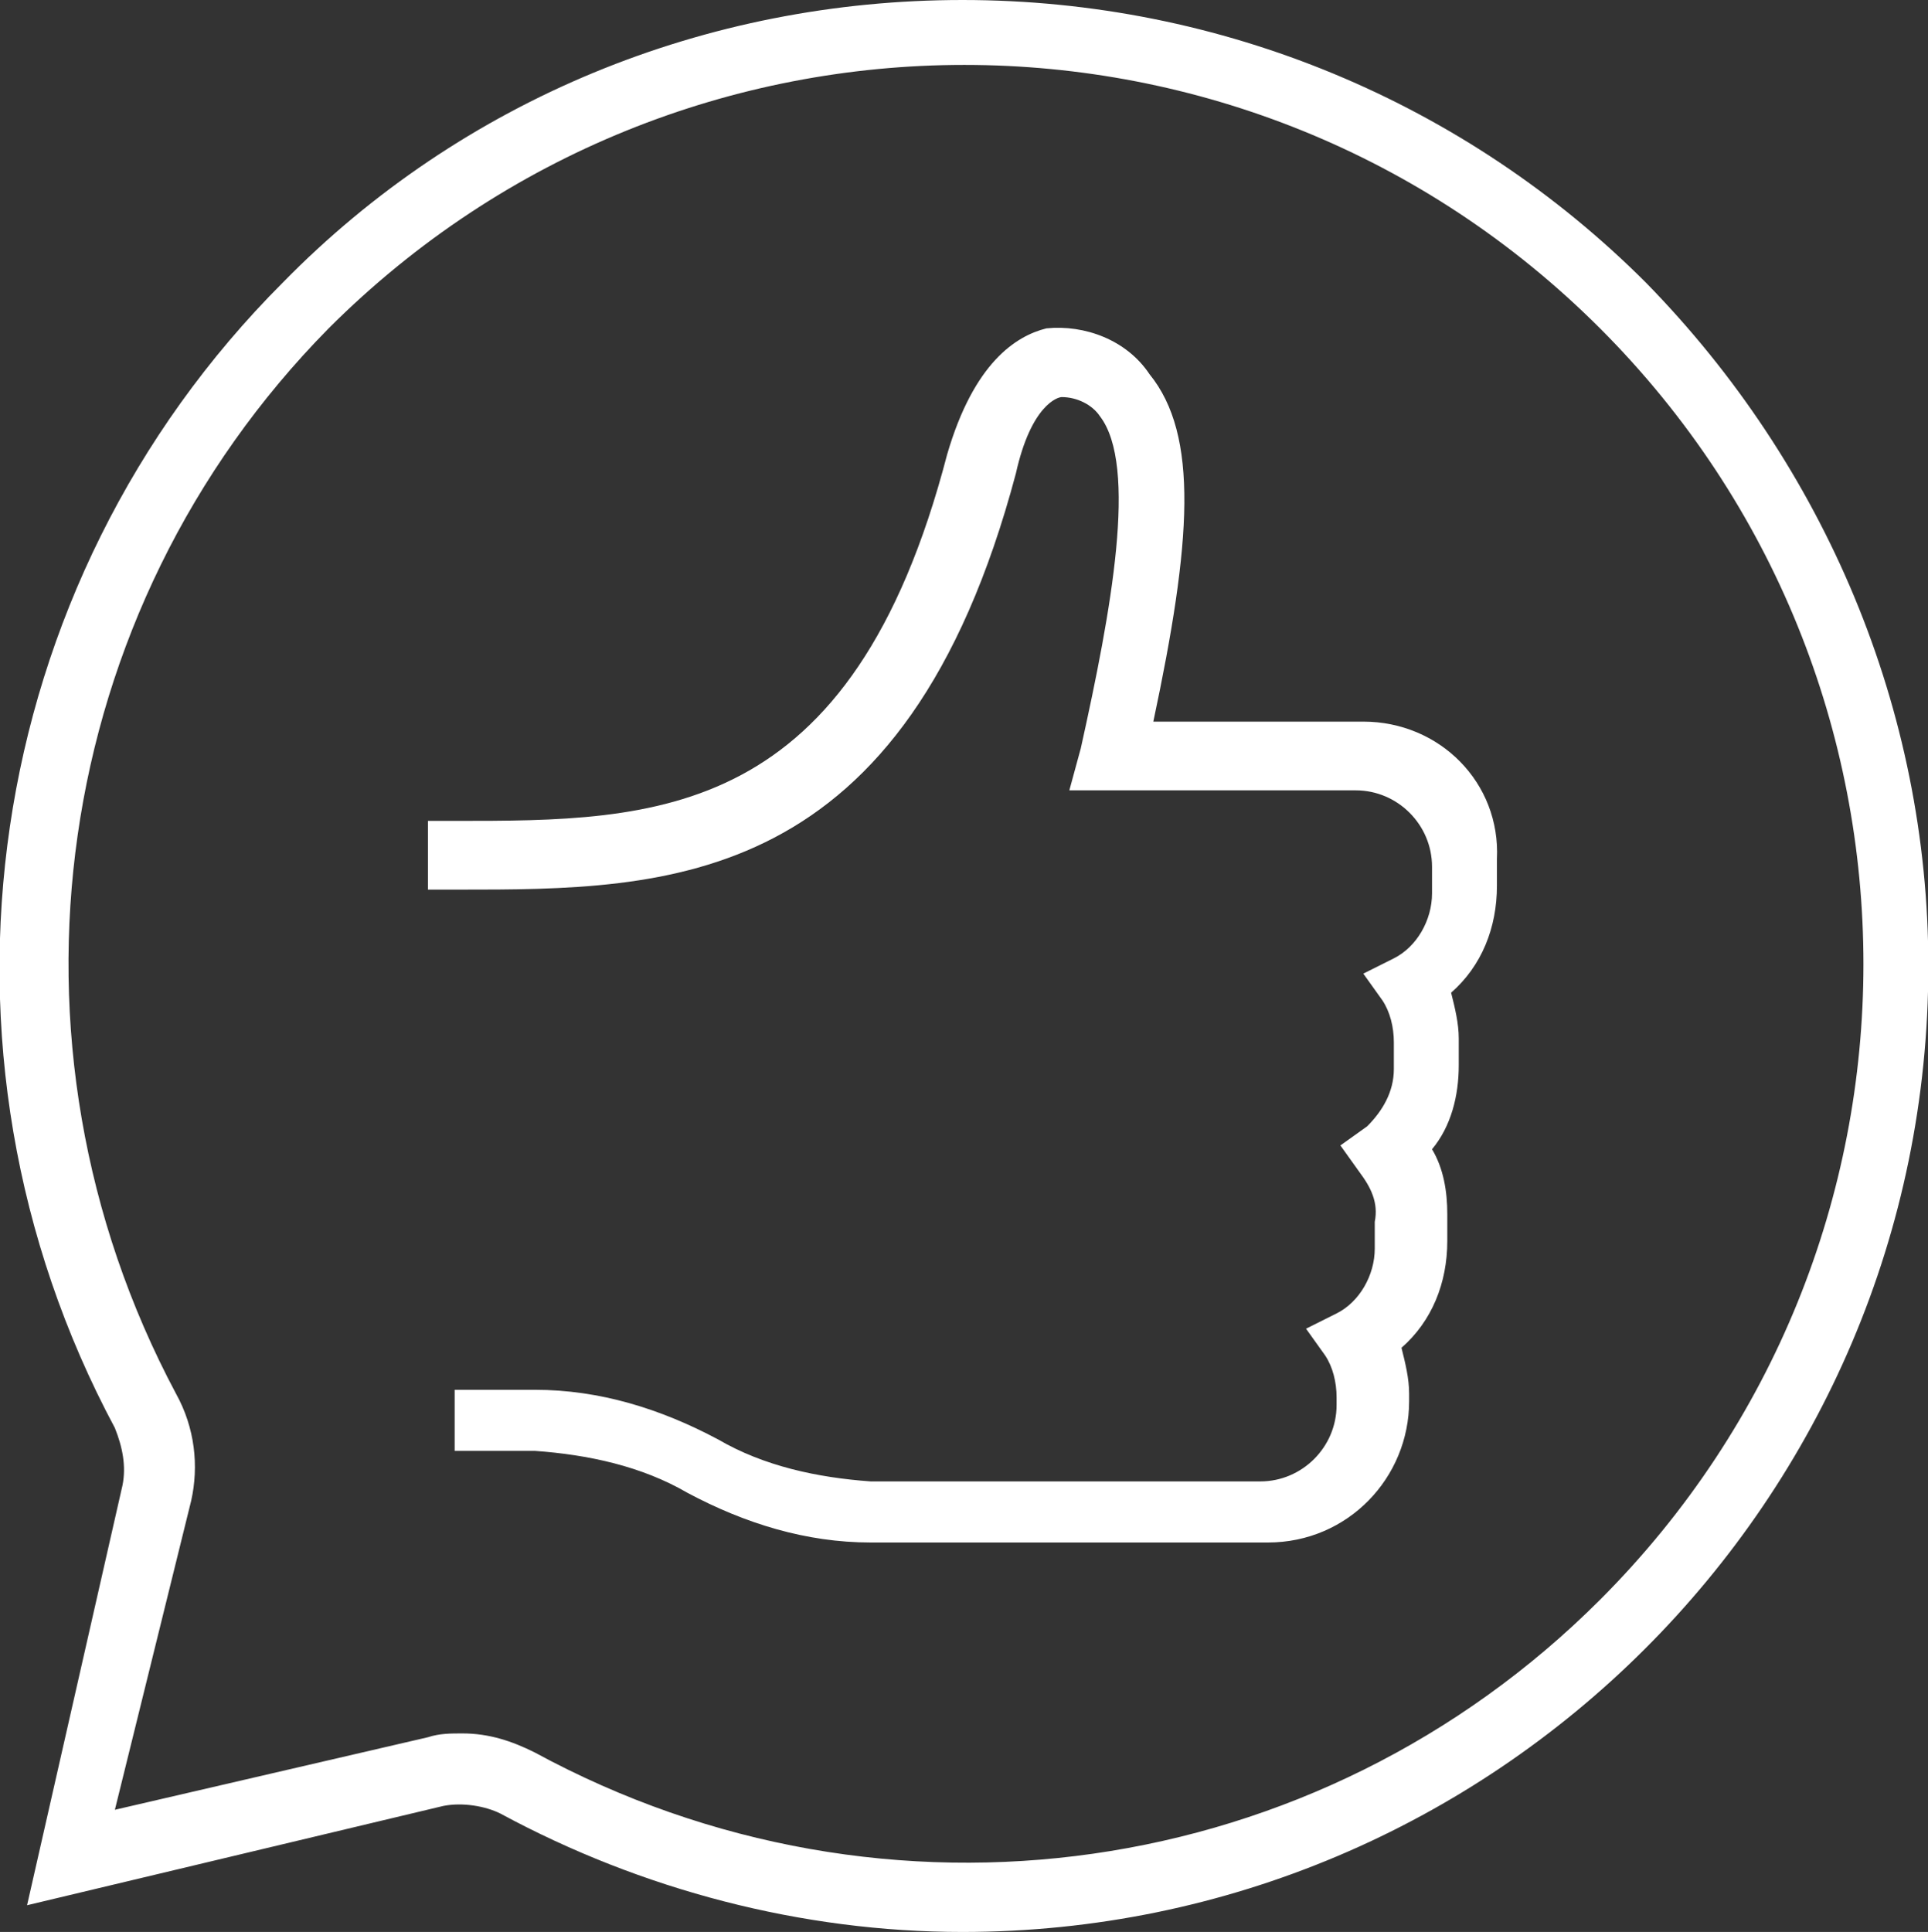
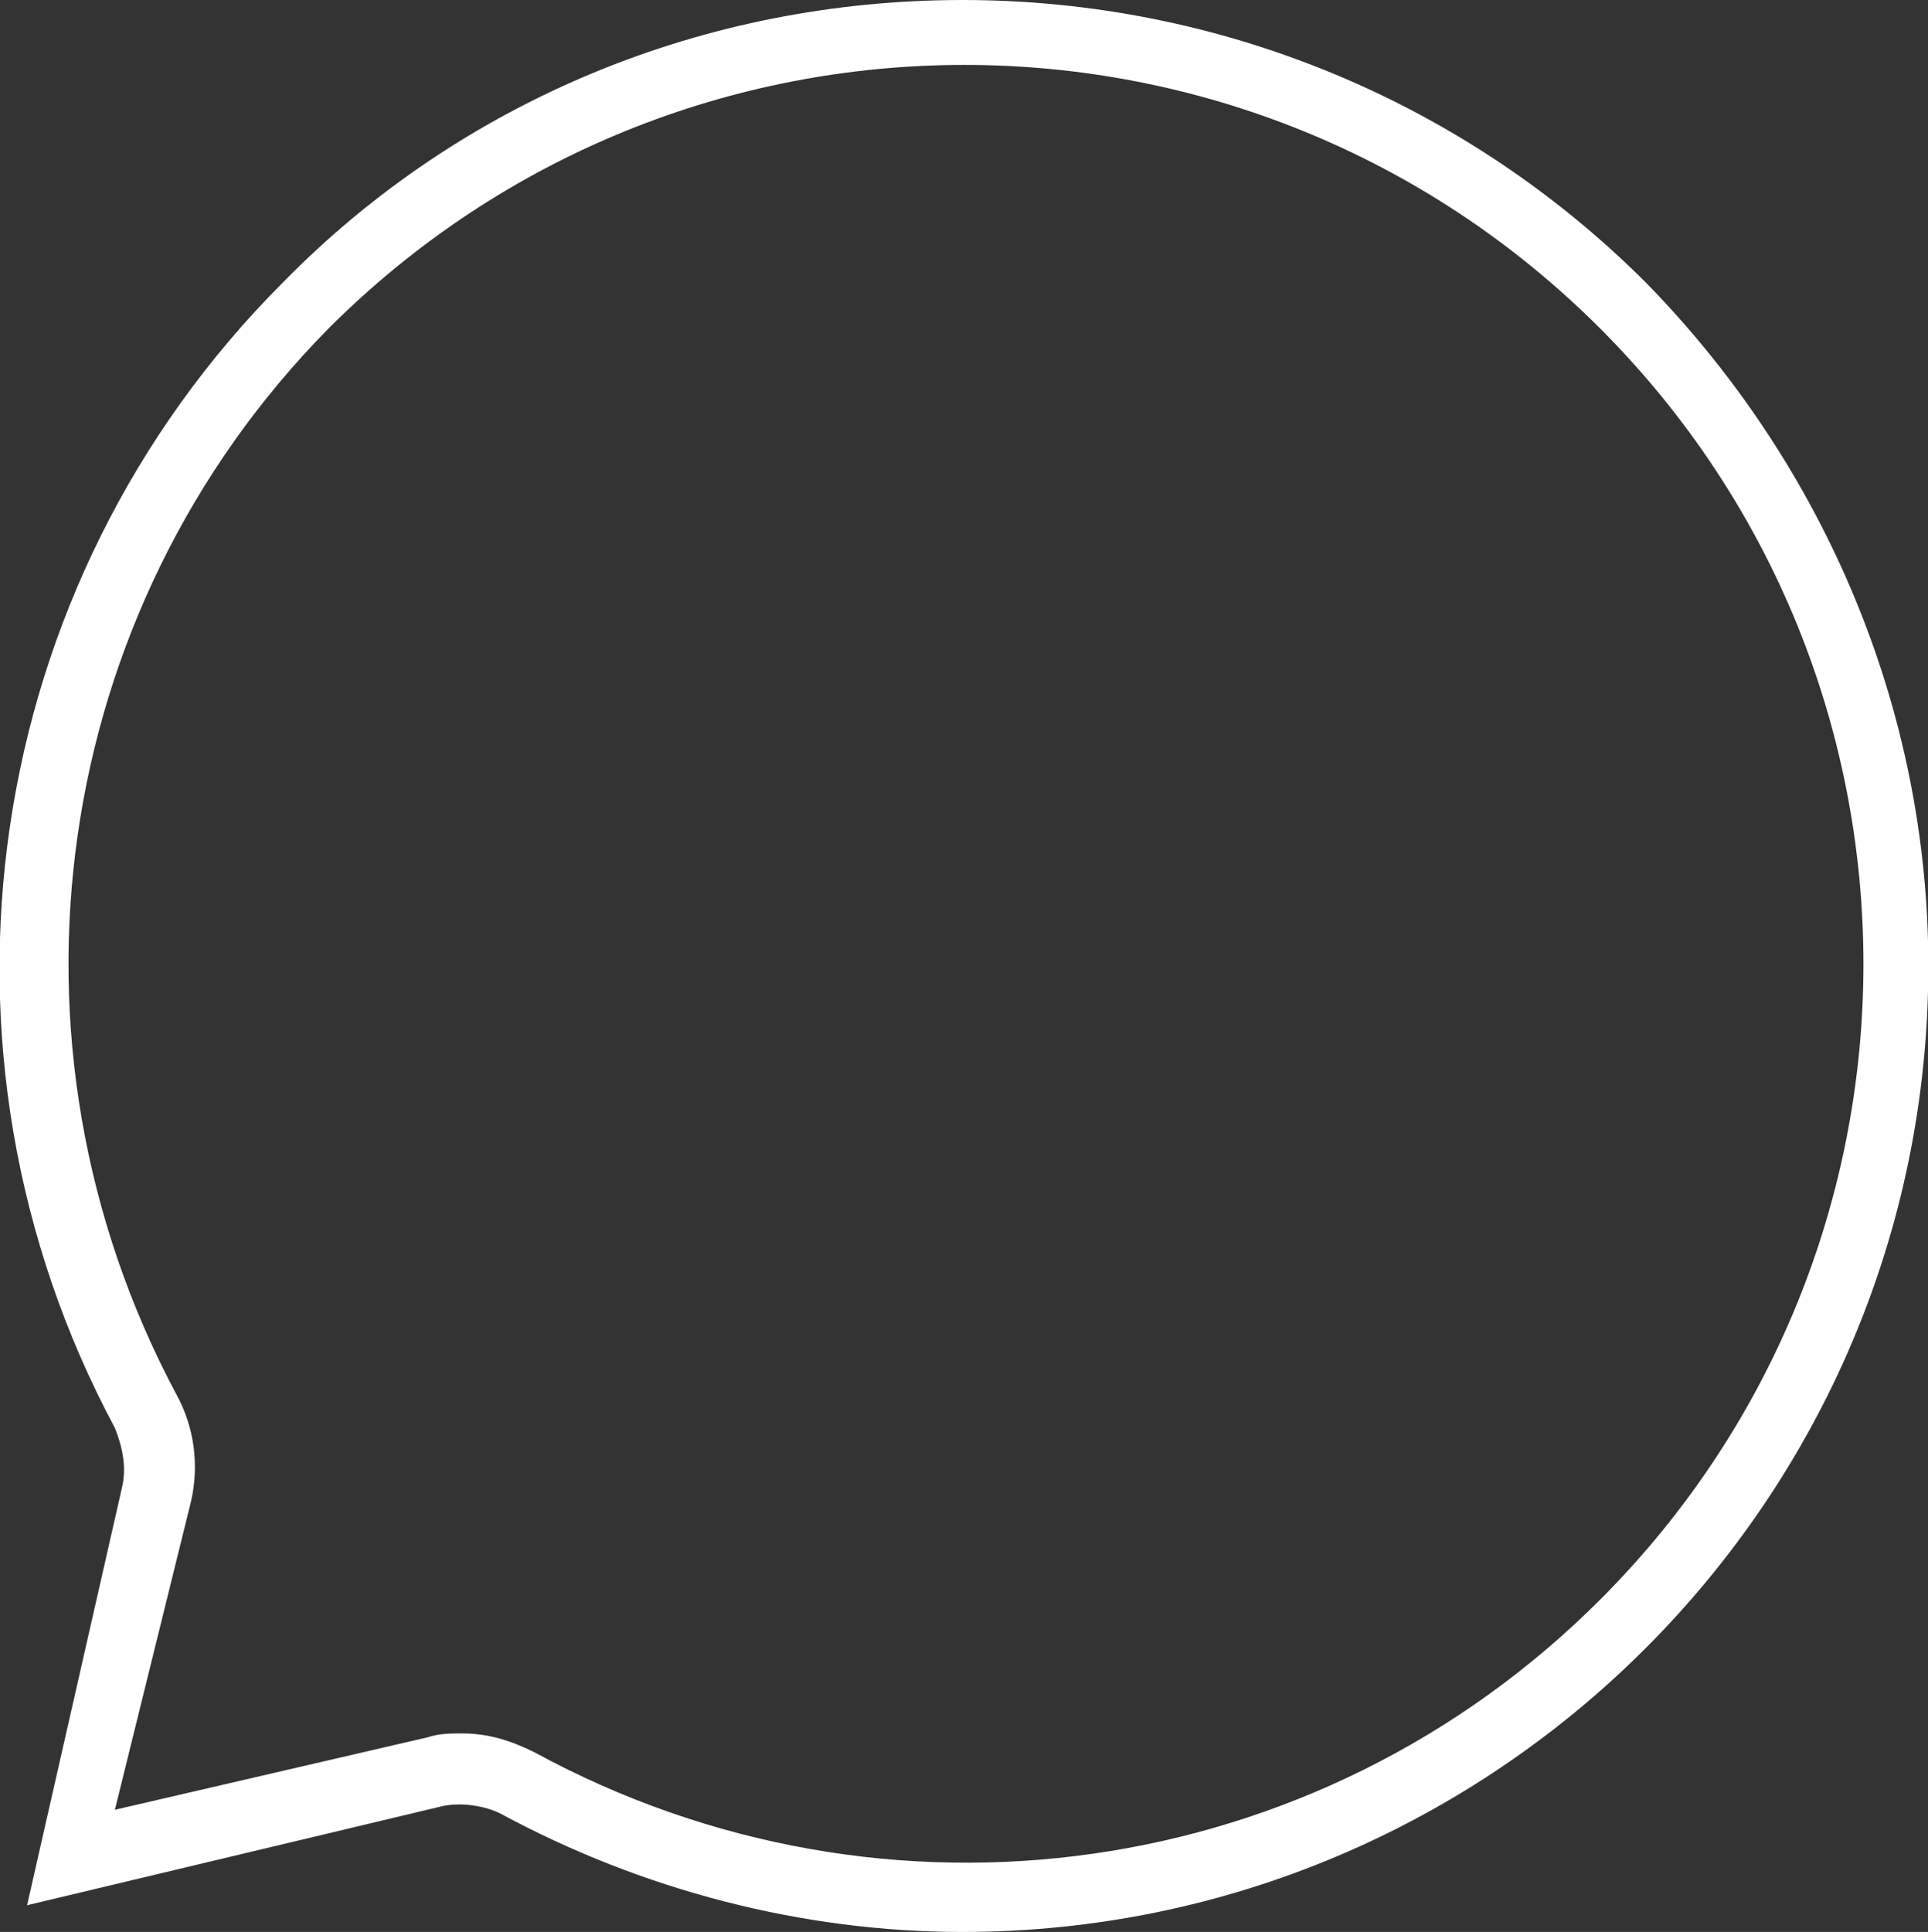
<svg xmlns="http://www.w3.org/2000/svg" version="1.1" id="Calque_1" x="0px" y="0px" viewBox="0 0 50.5 50.6" style="enable-background:new 0 0 50.5 50.6;" xml:space="preserve">
  <rect x="0" y="0" width="50.5" height="50.6" fill="#333333" stroke="none" />
  <style type="text/css">
	.st0{fill:#FFFFFF;}
</style>
  <g id="Groupe_63" transform="translate(0.009)">
    <path id="Tracé_21" class="st0" d="M25.2,0C18.5,0,12.1,2.6,7.4,7.4c-7.9,7.9-9.7,20.1-4.4,30c0.2,0.5,0.3,1,0.2,1.5L0.7,49.9   l10.9-2.6c0.5-0.1,1.1,0,1.5,0.2c3.7,2,7.9,3.1,12.1,3.1l0,0c13.9,0,25.3-11.3,25.3-25.3c0-6.7-2.7-13.1-7.4-17.9   C38.4,2.7,32,0,25.2,0z M41.9,41.9c-7.4,7.4-18.7,9-27.9,4c-0.6-0.3-1.2-0.5-1.9-0.5c-0.3,0-0.6,0-0.9,0.1l-8.2,1.9L5,39.3   c0.2-0.9,0.1-1.9-0.4-2.8c-4.9-9.2-3.3-20.5,4-27.9c9.2-9.2,24.1-9.2,33.3,0S51.1,32.7,41.9,41.9z" />
-     <path id="Tracé_22" class="st0" d="M35.5,18.9h-5.3c1-4.7,1.2-7.5-0.1-9.1c-0.6-0.9-1.7-1.3-2.7-1.2c-0.8,0.2-1.9,0.9-2.6,3.3   c-2.5,9.6-7.6,9.6-12.9,9.6h-0.7v1.8H12c5.5,0,11.7,0,14.6-10.9c0.4-1.8,1.1-2,1.2-2c0.4,0,0.8,0.2,1,0.5c1,1.3,0.3,5.1-0.5,8.7   L28,20.7h7.5c1.1,0,2,0.9,2,2c0,0,0,0,0,0v0.7c0,0.7-0.4,1.4-1,1.7l-0.8,0.4l0.5,0.7c0.2,0.3,0.3,0.7,0.3,1.1v0.7   c0,0.6-0.3,1.1-0.7,1.5L35.1,30l0.5,0.7c0.3,0.4,0.5,0.8,0.4,1.3v0.7c0,0.7-0.4,1.4-1,1.7l-0.8,0.4l0.5,0.7   c0.2,0.3,0.3,0.7,0.3,1.1v0.2c0,1.1-0.9,2-2,2c0,0,0,0,0,0H22.8c-1.4-0.1-2.8-0.4-4-1.1c-1.5-0.8-3.1-1.3-4.8-1.3h-2.1V38H14   c1.4,0.1,2.8,0.4,4,1.1c1.5,0.8,3.1,1.3,4.8,1.3h10.4c2.1,0,3.7-1.7,3.7-3.7c0,0,0,0,0,0v-0.2c0-0.4-0.1-0.8-0.2-1.2   c0.8-0.7,1.2-1.7,1.2-2.8v-0.7c0-0.6-0.1-1.2-0.4-1.7c0.5-0.6,0.7-1.4,0.7-2.2v-0.7c0-0.4-0.1-0.8-0.2-1.2c0.8-0.7,1.2-1.7,1.2-2.8   v-0.7c0.1-2-1.5-3.6-3.5-3.6C35.6,18.9,35.6,18.9,35.5,18.9z" />
  </g>
</svg>